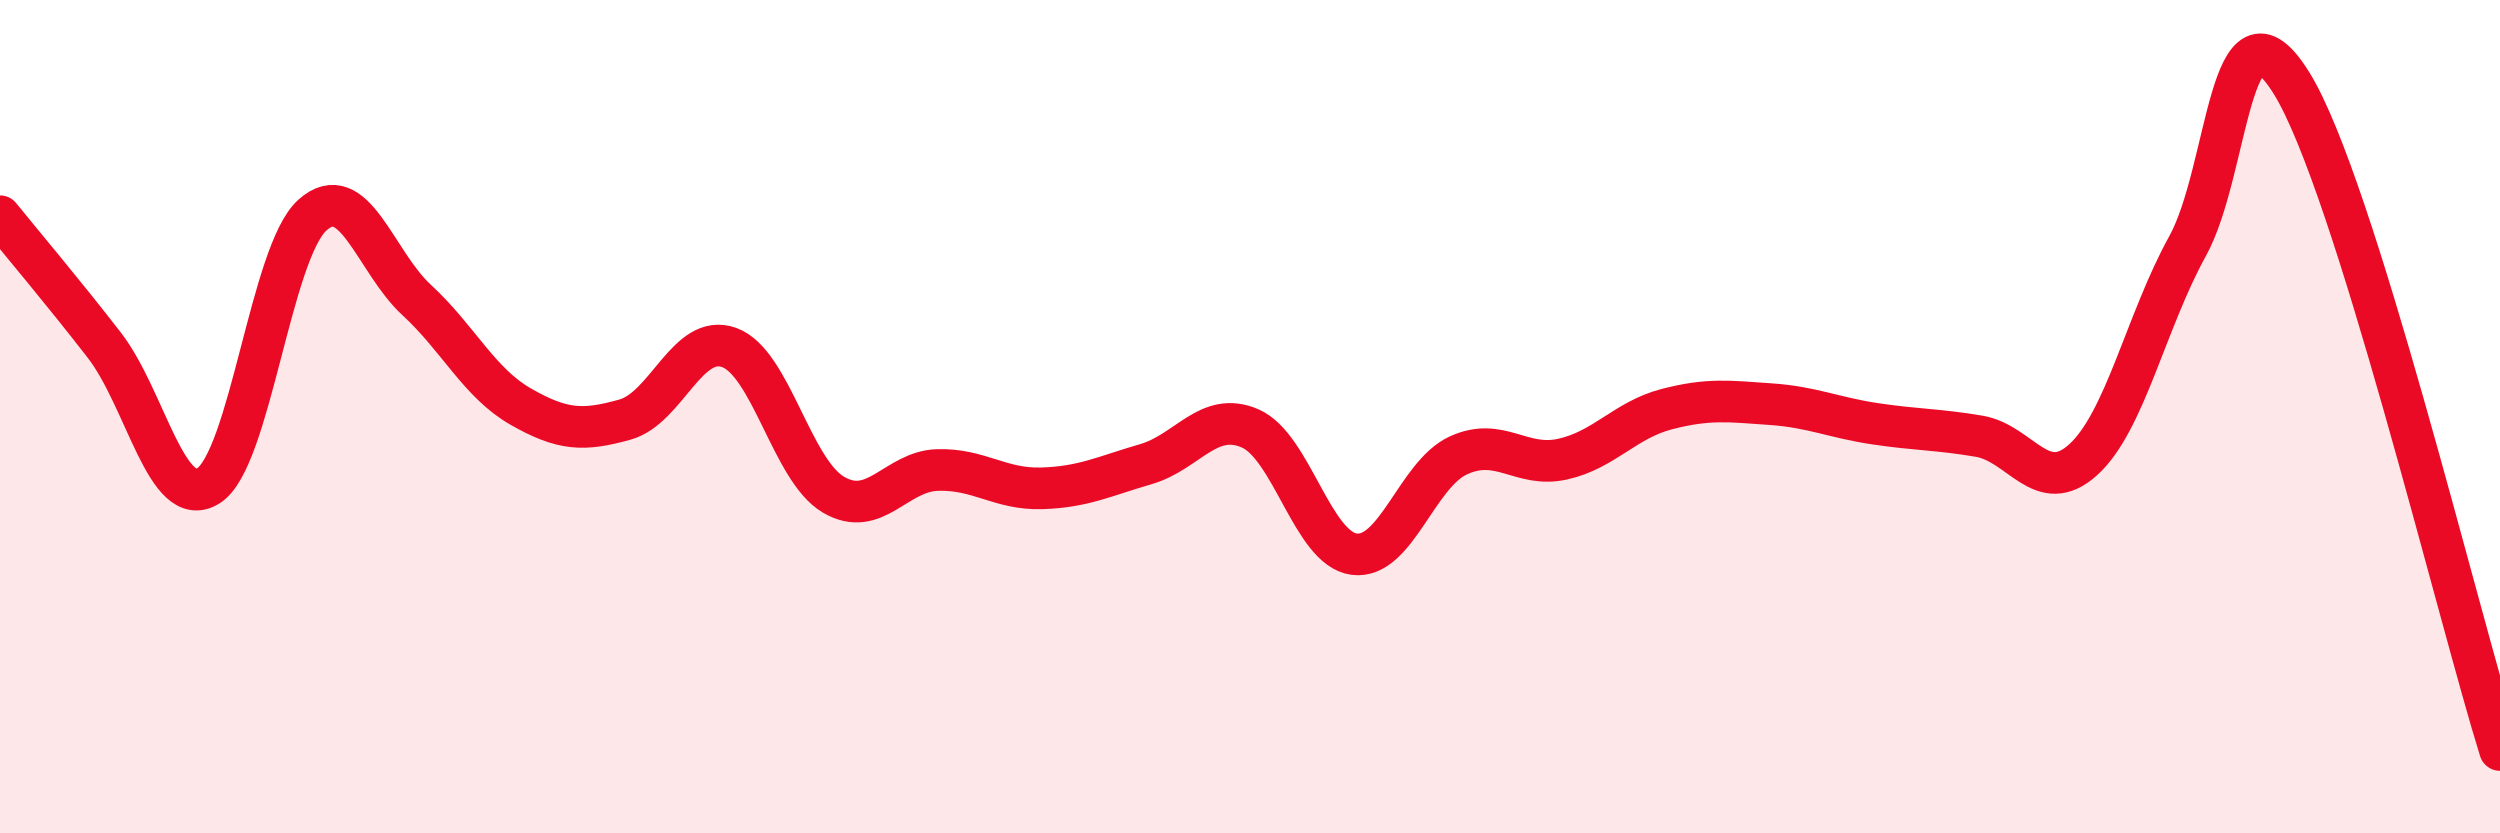
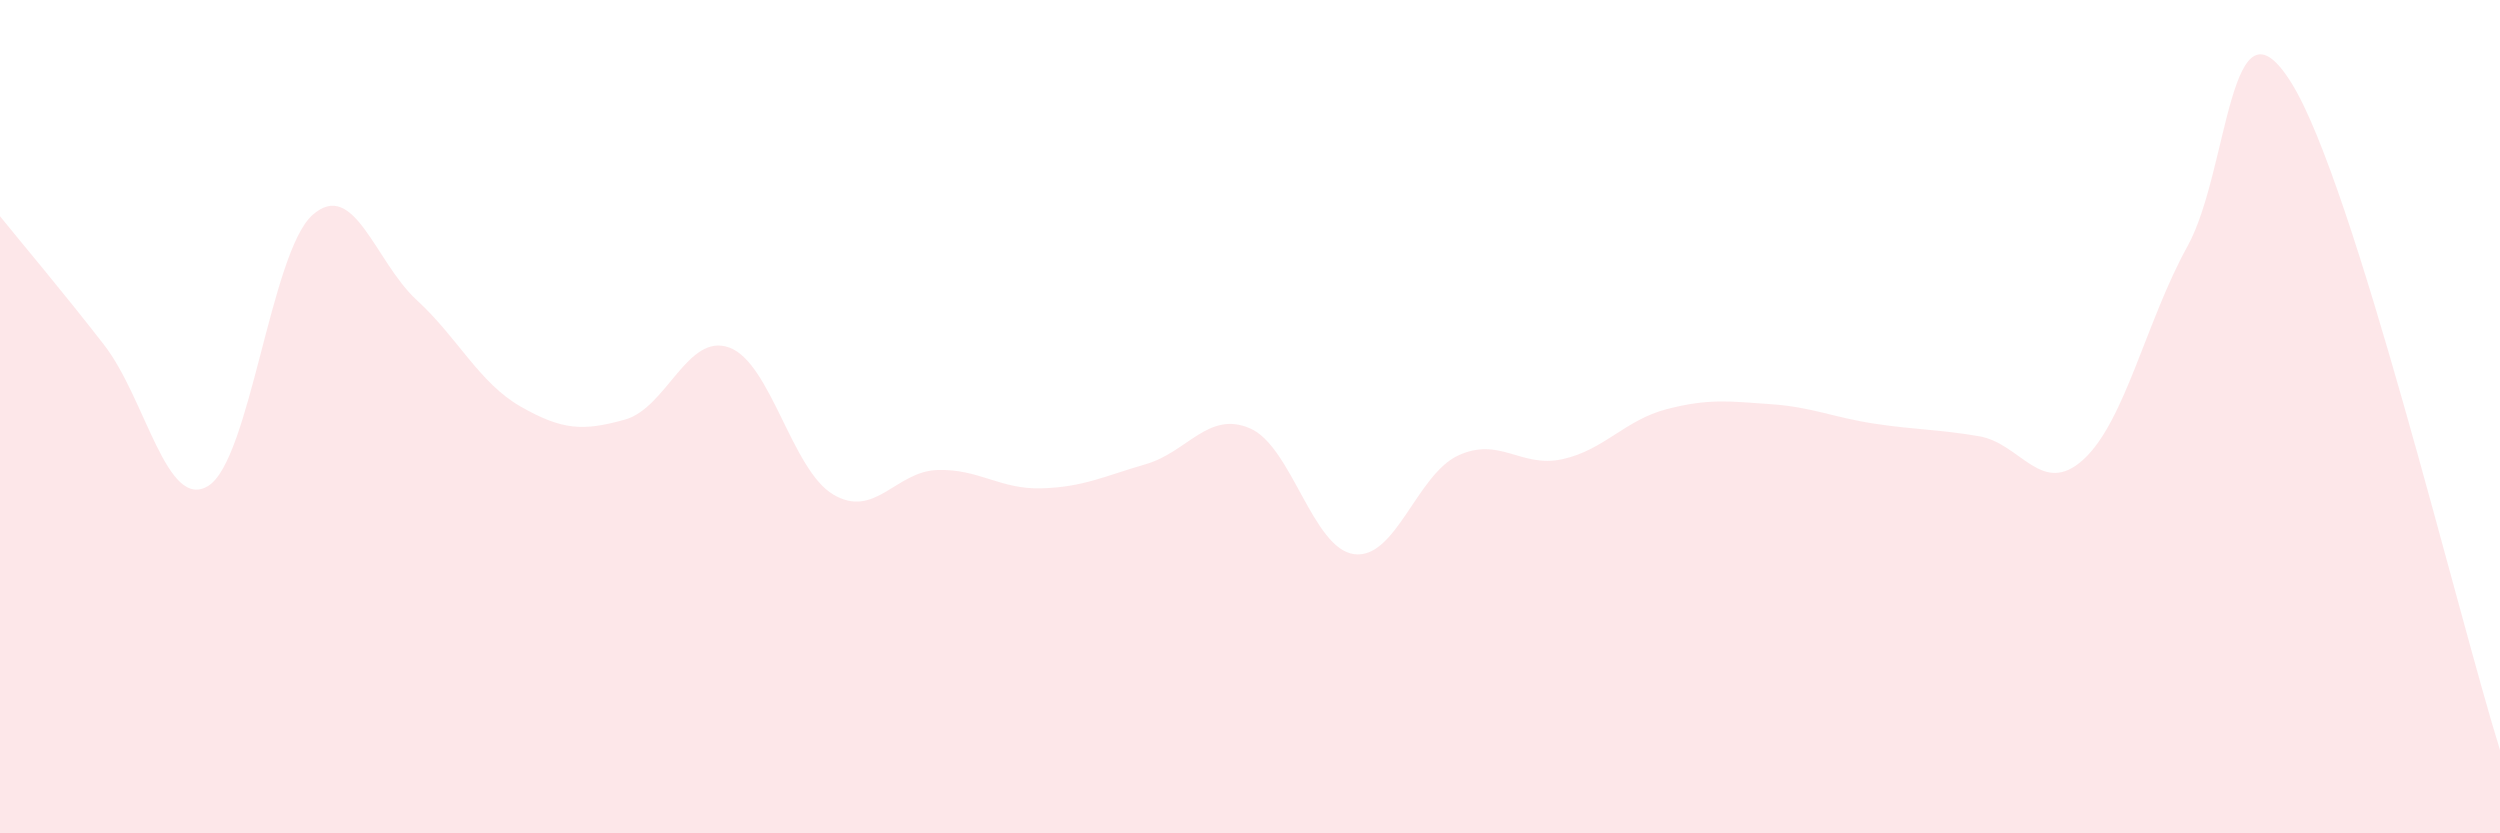
<svg xmlns="http://www.w3.org/2000/svg" width="60" height="20" viewBox="0 0 60 20">
  <path d="M 0,5.19 C 0.5,5.81 1.5,6.99 2.5,8.28 C 3.5,9.57 4,12.28 5,11.66 C 6,11.04 6.5,6.05 7.5,5.16 C 8.5,4.27 9,6.28 10,7.2 C 11,8.12 11.5,9.19 12.5,9.76 C 13.5,10.33 14,10.35 15,10.07 C 16,9.79 16.5,7.98 17.5,8.34 C 18.5,8.7 19,11.28 20,11.87 C 21,12.46 21.5,11.31 22.5,11.28 C 23.5,11.25 24,11.75 25,11.72 C 26,11.69 26.5,11.43 27.5,11.14 C 28.5,10.85 29,9.85 30,10.28 C 31,10.71 31.5,13.17 32.5,13.3 C 33.5,13.43 34,11.39 35,10.93 C 36,10.47 36.5,11.24 37.5,11.02 C 38.5,10.8 39,10.08 40,9.82 C 41,9.56 41.5,9.63 42.5,9.7 C 43.5,9.77 44,10.02 45,10.17 C 46,10.32 46.5,10.3 47.5,10.47 C 48.5,10.64 49,11.94 50,11.03 C 51,10.12 51.5,7.72 52.5,5.91 C 53.5,4.1 53.5,-0.42 55,2 C 56.5,4.42 59,14.8 60,18L60 20L0 20Z" fill="#EB0A25" opacity="0.1" stroke-linecap="round" stroke-linejoin="round" />
-   <path d="M 0,5.19 C 0.5,5.81 1.5,6.99 2.5,8.28 C 3.5,9.57 4,12.28 5,11.66 C 6,11.04 6.5,6.05 7.5,5.16 C 8.5,4.27 9,6.28 10,7.2 C 11,8.12 11.5,9.19 12.5,9.76 C 13.5,10.33 14,10.35 15,10.07 C 16,9.79 16.5,7.98 17.5,8.34 C 18.5,8.7 19,11.28 20,11.87 C 21,12.46 21.5,11.31 22.5,11.28 C 23.5,11.25 24,11.75 25,11.72 C 26,11.69 26.5,11.43 27.5,11.14 C 28.5,10.85 29,9.85 30,10.28 C 31,10.71 31.5,13.17 32.5,13.3 C 33.5,13.43 34,11.39 35,10.93 C 36,10.47 36.5,11.24 37.5,11.02 C 38.5,10.8 39,10.08 40,9.82 C 41,9.56 41.5,9.63 42.5,9.7 C 43.5,9.77 44,10.02 45,10.17 C 46,10.32 46.5,10.3 47.5,10.47 C 48.5,10.64 49,11.94 50,11.03 C 51,10.12 51.5,7.72 52.5,5.91 C 53.5,4.1 53.5,-0.42 55,2 C 56.5,4.42 59,14.8 60,18" stroke="#EB0A25" stroke-width="1" fill="none" stroke-linecap="round" stroke-linejoin="round" />
</svg>